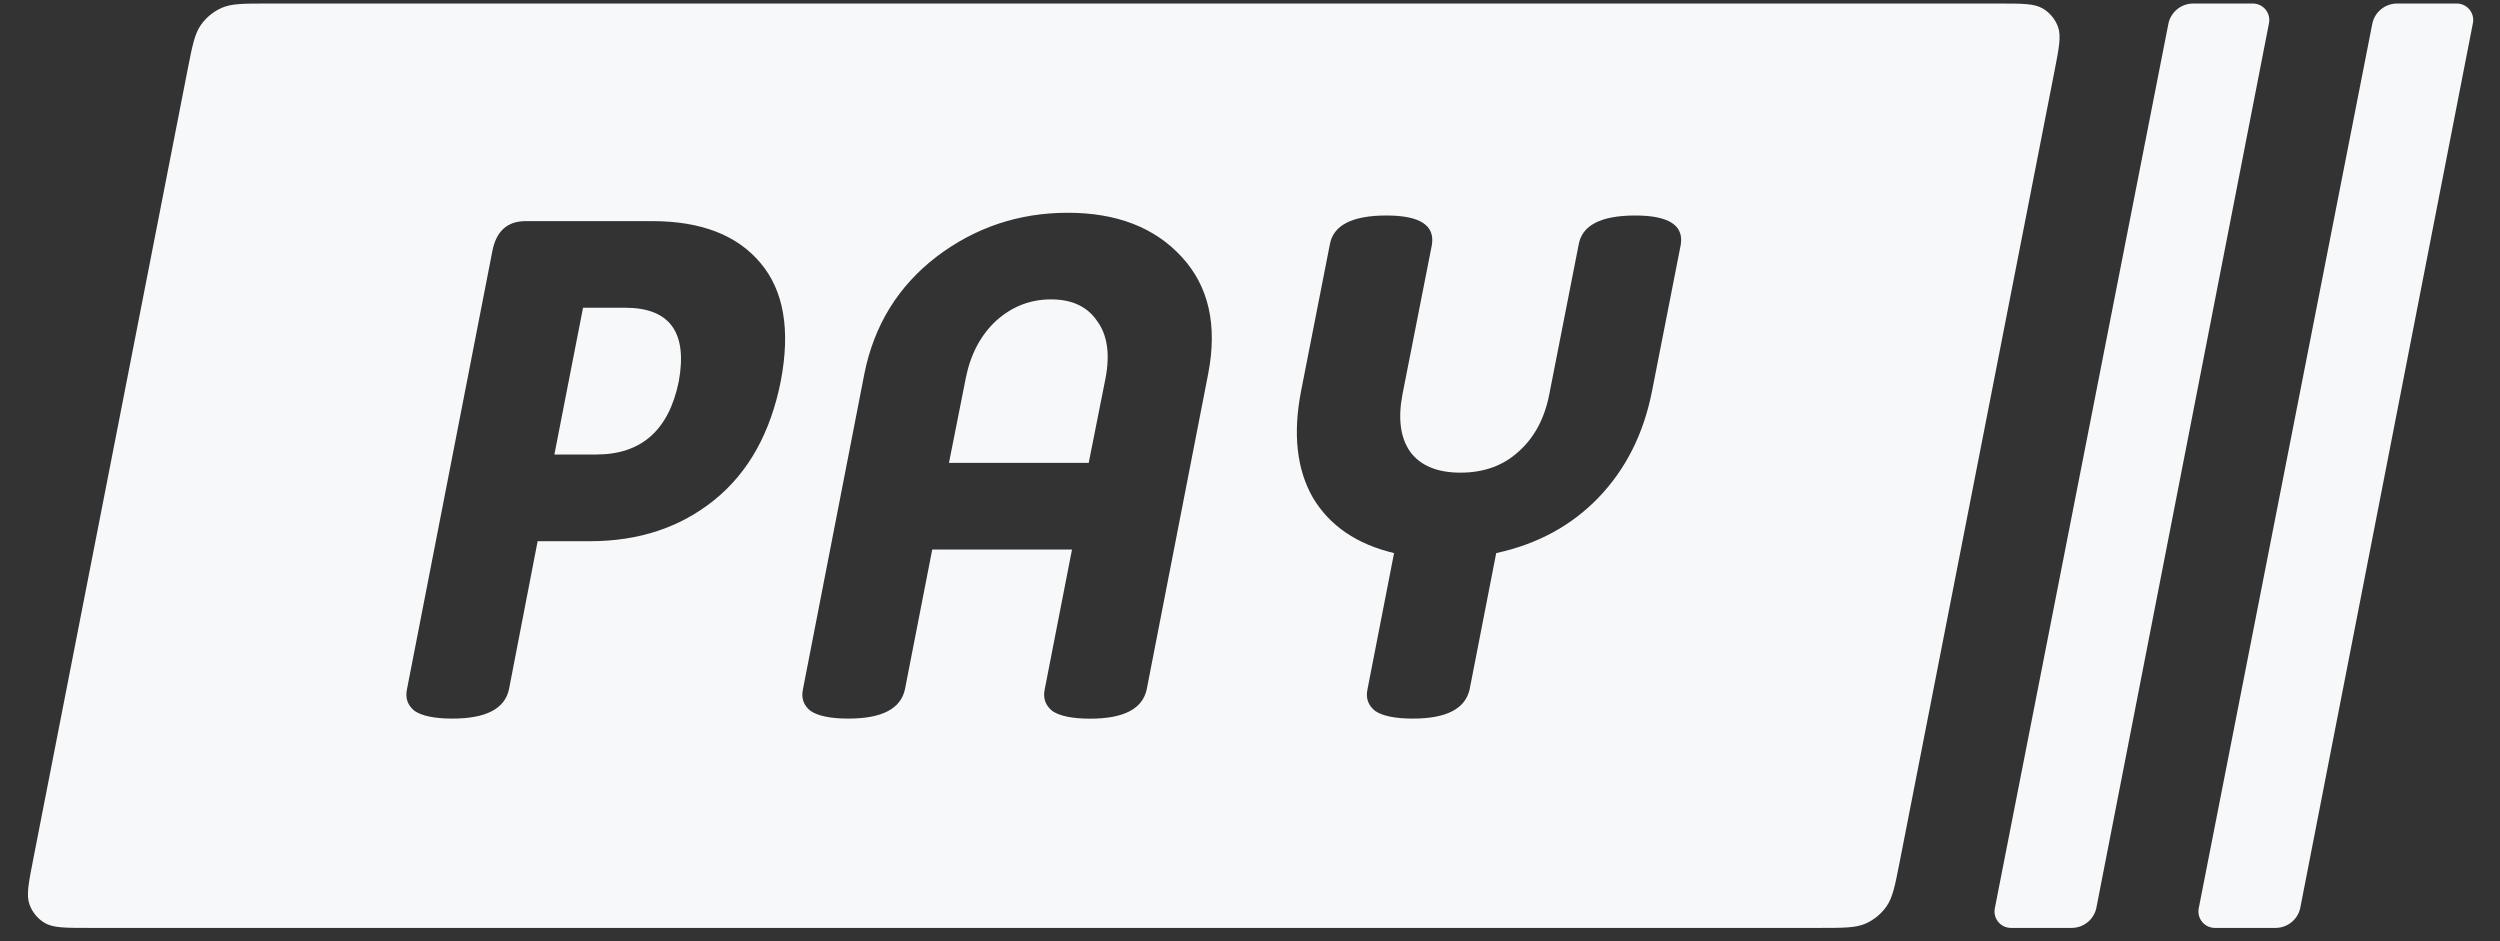
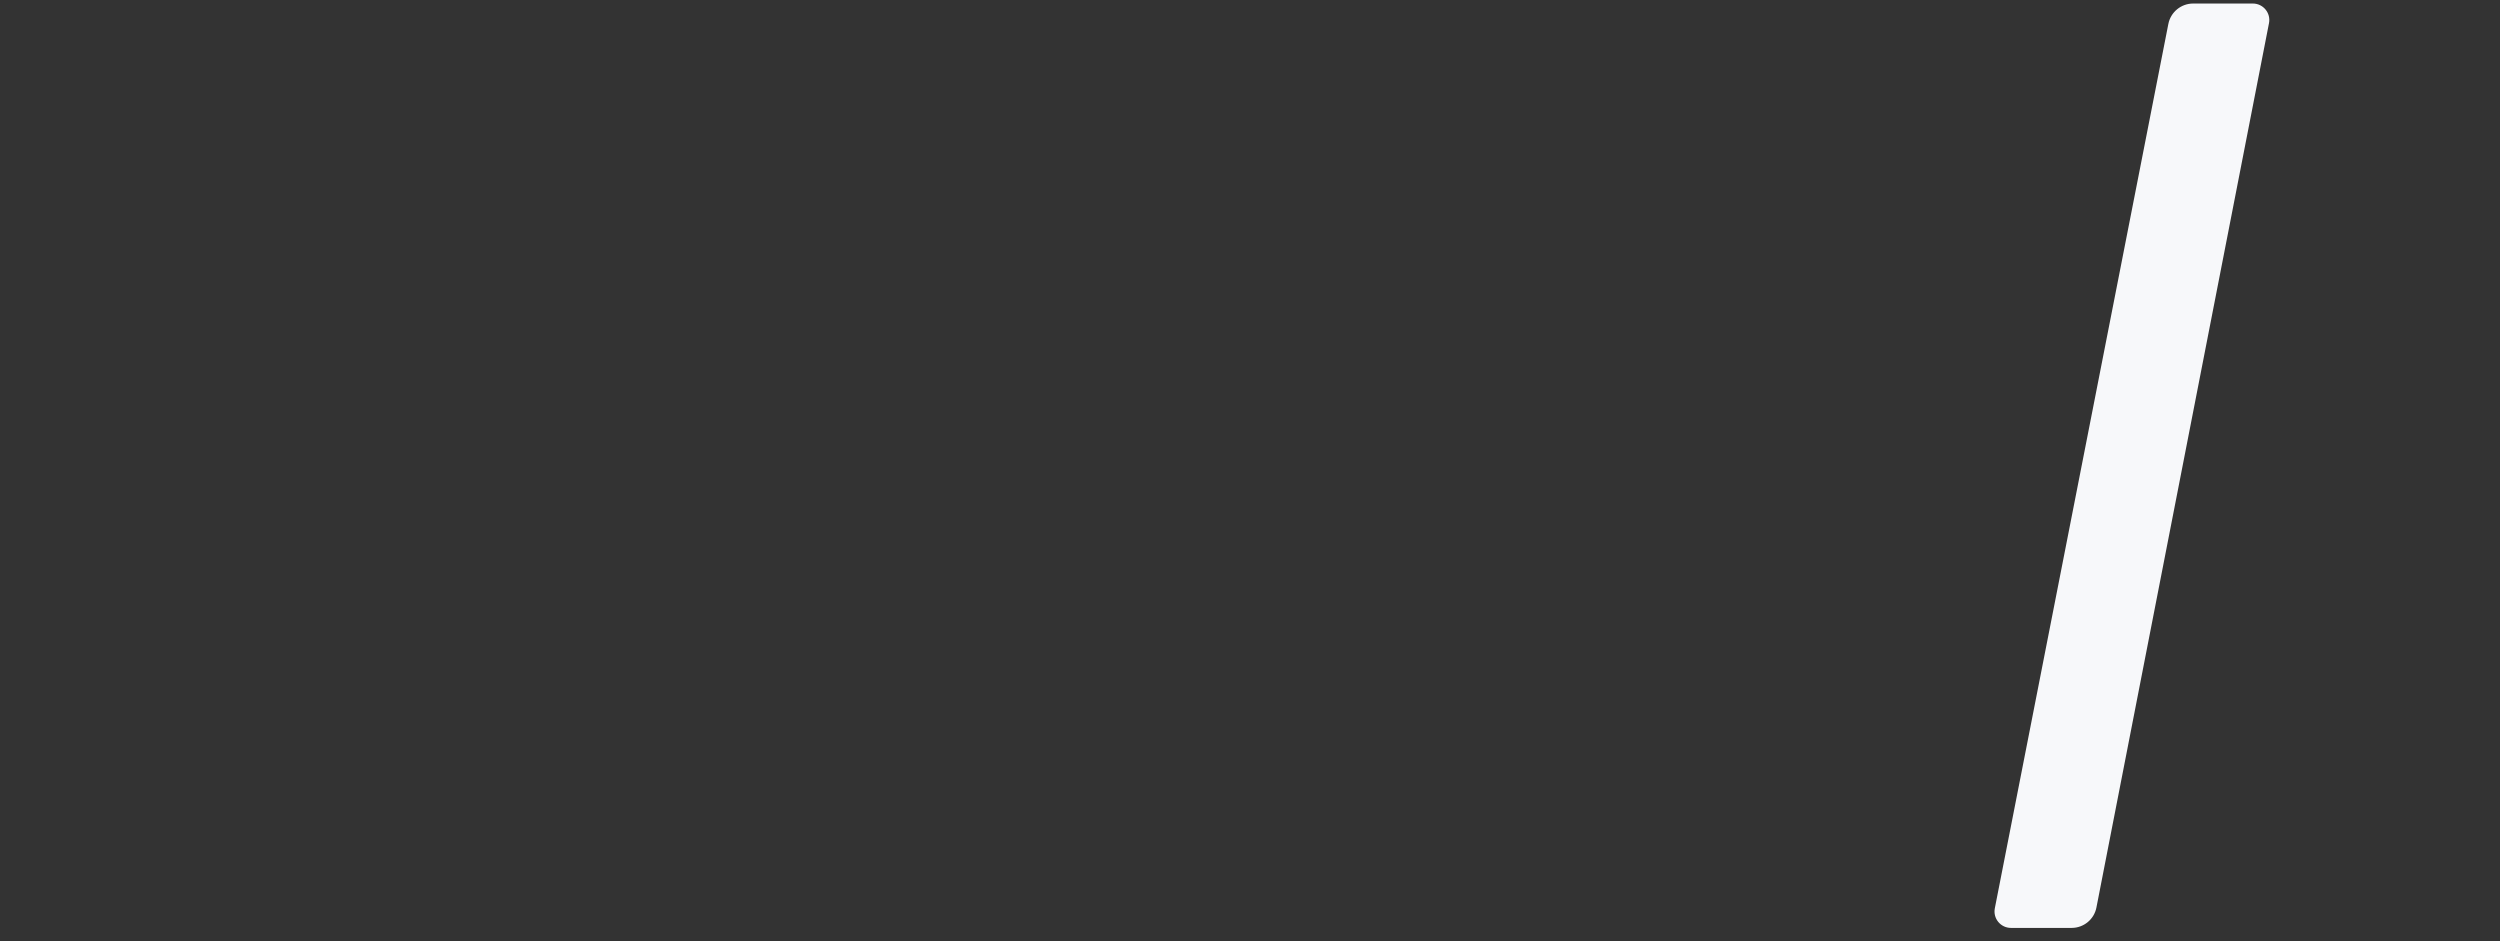
<svg xmlns="http://www.w3.org/2000/svg" width="85" height="32" viewBox="0 0 85 32" fill="none">
  <rect x="0" y="0" width="85" height="32" fill="#333333" stroke="none" />
-   <path fill-rule="evenodd" clip-rule="evenodd" d="M81.501 0.12C81.09 0.12 80.736 0.411 80.657 0.814L74.757 30.882C74.689 31.228 74.954 31.549 75.306 31.549H77.368C77.78 31.549 78.134 31.258 78.212 30.853L84.079 0.786C84.146 0.441 83.882 0.12 83.53 0.12H81.501Z" fill="#F7F8FA" />
  <path fill-rule="evenodd" clip-rule="evenodd" d="M74.568 0.12C74.157 0.12 73.803 0.411 73.724 0.814L67.824 30.882C67.756 31.228 68.021 31.549 68.373 31.549H70.435C70.847 31.549 71.201 31.258 71.279 30.853L77.146 0.786C77.213 0.441 76.948 0.12 76.597 0.12H74.568Z" fill="#F7F8FA" />
-   <path fill-rule="evenodd" clip-rule="evenodd" d="M1.003 30.752C0.89 30.44 0.969 30.039 1.125 29.238L6.381 2.358C6.539 1.553 6.618 1.15 6.829 0.85C7.007 0.596 7.251 0.396 7.534 0.269C7.869 0.12 8.28 0.12 9.101 0.12H67.947C68.763 0.12 69.171 0.12 69.457 0.29C69.696 0.433 69.879 0.654 69.973 0.917C70.085 1.23 70.007 1.63 69.85 2.432L64.588 29.311C64.43 30.117 64.351 30.519 64.14 30.819C63.961 31.073 63.718 31.273 63.435 31.4C63.1 31.549 62.689 31.549 61.868 31.549H3.029C2.212 31.549 1.804 31.549 1.519 31.379C1.279 31.236 1.097 31.015 1.003 30.752ZM19.823 10.463H21.25C22.771 10.463 23.38 11.295 23.08 12.96C22.745 14.622 21.811 15.453 20.275 15.453H18.849L19.823 10.463ZM17.306 23.433L18.28 18.398L18.28 18.401H20.06C21.723 18.401 23.132 17.933 24.288 16.999C25.445 16.065 26.197 14.718 26.546 12.96C26.88 11.216 26.648 9.878 25.858 8.944C25.065 7.994 23.836 7.518 22.174 7.518H17.874C17.241 7.518 16.862 7.867 16.735 8.564L13.837 23.436C13.773 23.737 13.861 23.983 14.097 24.172C14.351 24.343 14.778 24.432 15.38 24.432C16.523 24.432 17.163 24.1 17.306 23.433ZM31.696 18.683H36.448L35.52 23.439C35.457 23.74 35.545 23.986 35.781 24.175C36.035 24.346 36.462 24.435 37.064 24.435C38.206 24.435 38.846 24.103 38.989 23.436L41.08 12.7C41.397 11.052 41.097 9.73 40.176 8.732C39.259 7.734 37.967 7.234 36.304 7.234C34.641 7.234 33.151 7.734 31.837 8.732C30.54 9.73 29.722 11.052 29.39 12.7L27.3 23.436C27.235 23.737 27.322 23.983 27.561 24.172C27.815 24.344 28.242 24.432 28.844 24.432C29.985 24.432 30.625 24.101 30.769 23.434L31.696 18.683ZM37.016 15.737H32.265L32.835 12.864C32.996 12.054 33.335 11.407 33.858 10.915C34.398 10.425 35.024 10.179 35.735 10.179C36.448 10.179 36.97 10.423 37.303 10.915C37.652 11.39 37.745 12.04 37.587 12.864L37.016 15.737ZM46.755 24.172C47.008 24.344 47.435 24.432 48.038 24.432C49.177 24.432 49.82 24.1 49.968 23.436L50.871 18.805C52.265 18.504 53.42 17.878 54.341 16.927C55.273 15.96 55.885 14.749 56.17 13.292L57.145 8.326C57.255 7.66 56.738 7.327 55.599 7.327C54.426 7.327 53.783 7.662 53.673 8.326L52.675 13.409C52.514 14.233 52.166 14.882 51.628 15.358C51.106 15.833 50.449 16.07 49.656 16.07C48.865 16.07 48.294 15.833 47.945 15.358C47.613 14.883 47.526 14.233 47.684 13.409L48.684 8.326C48.792 7.66 48.277 7.327 47.138 7.327C45.965 7.327 45.322 7.662 45.212 8.326L44.237 13.292C43.954 14.749 44.087 15.962 44.642 16.927C45.212 17.878 46.132 18.504 47.398 18.805L46.495 23.436C46.43 23.737 46.517 23.983 46.755 24.172Z" fill="#F7F8FA" />
</svg>